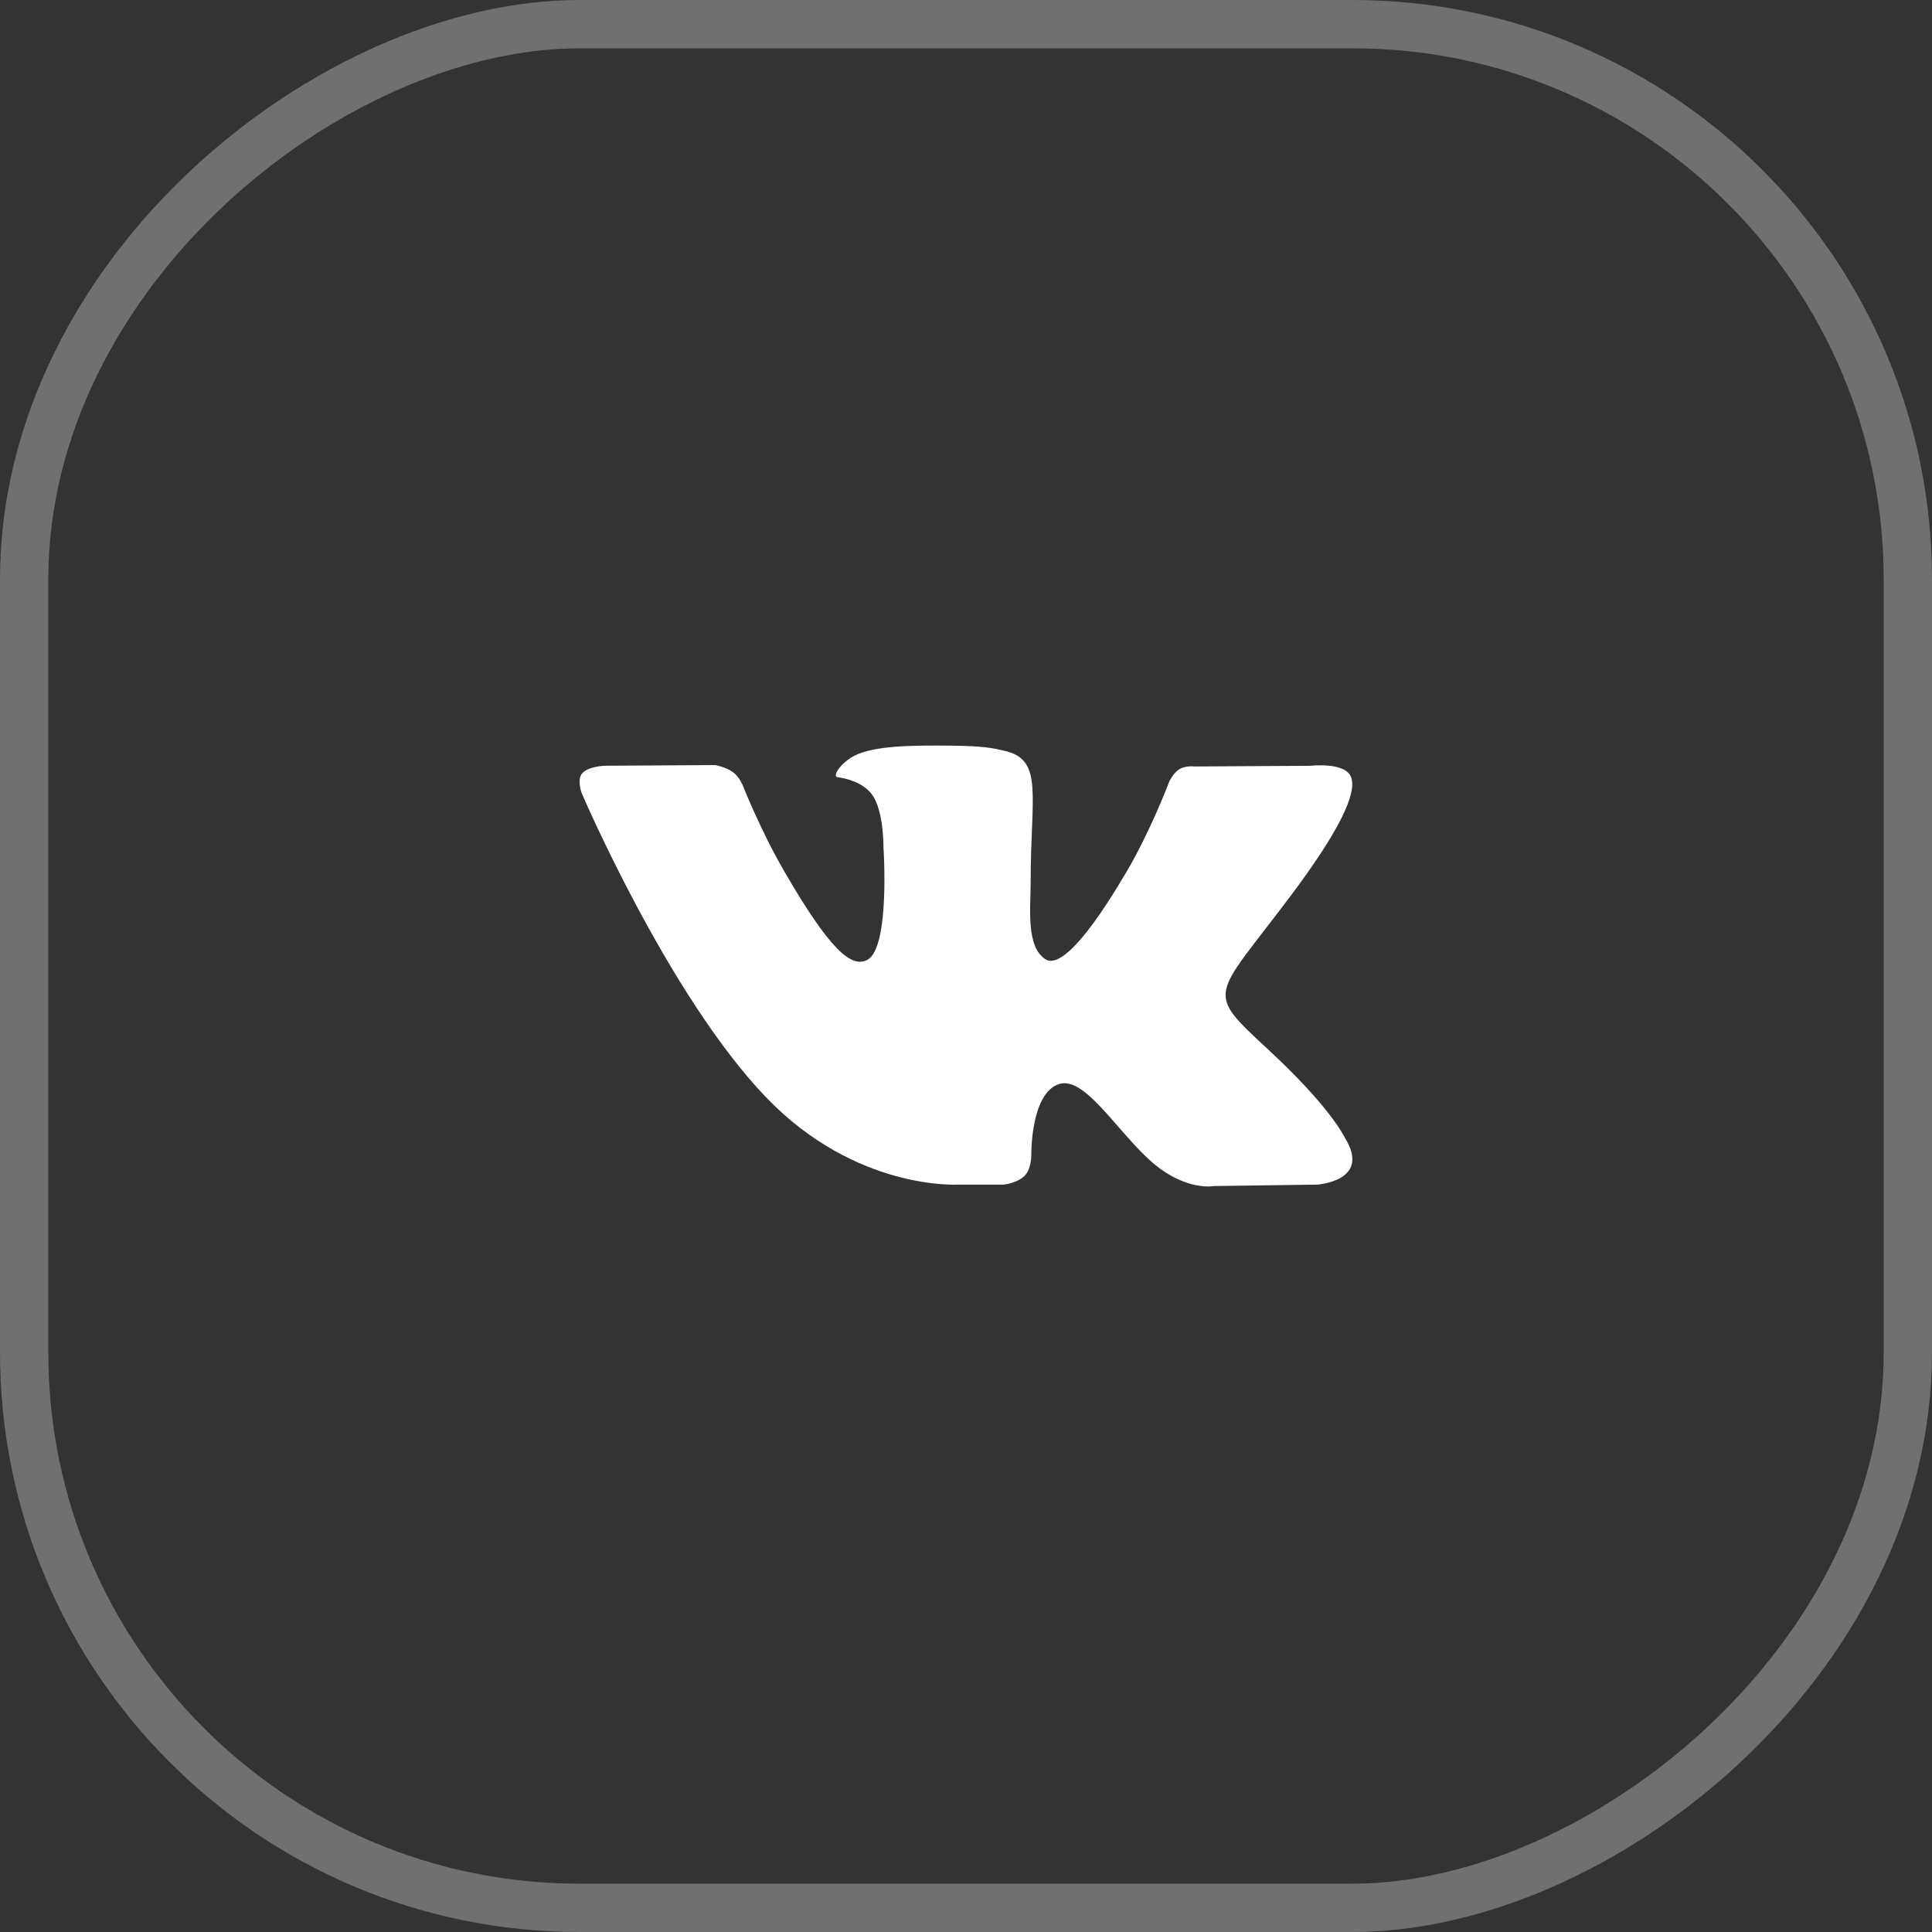
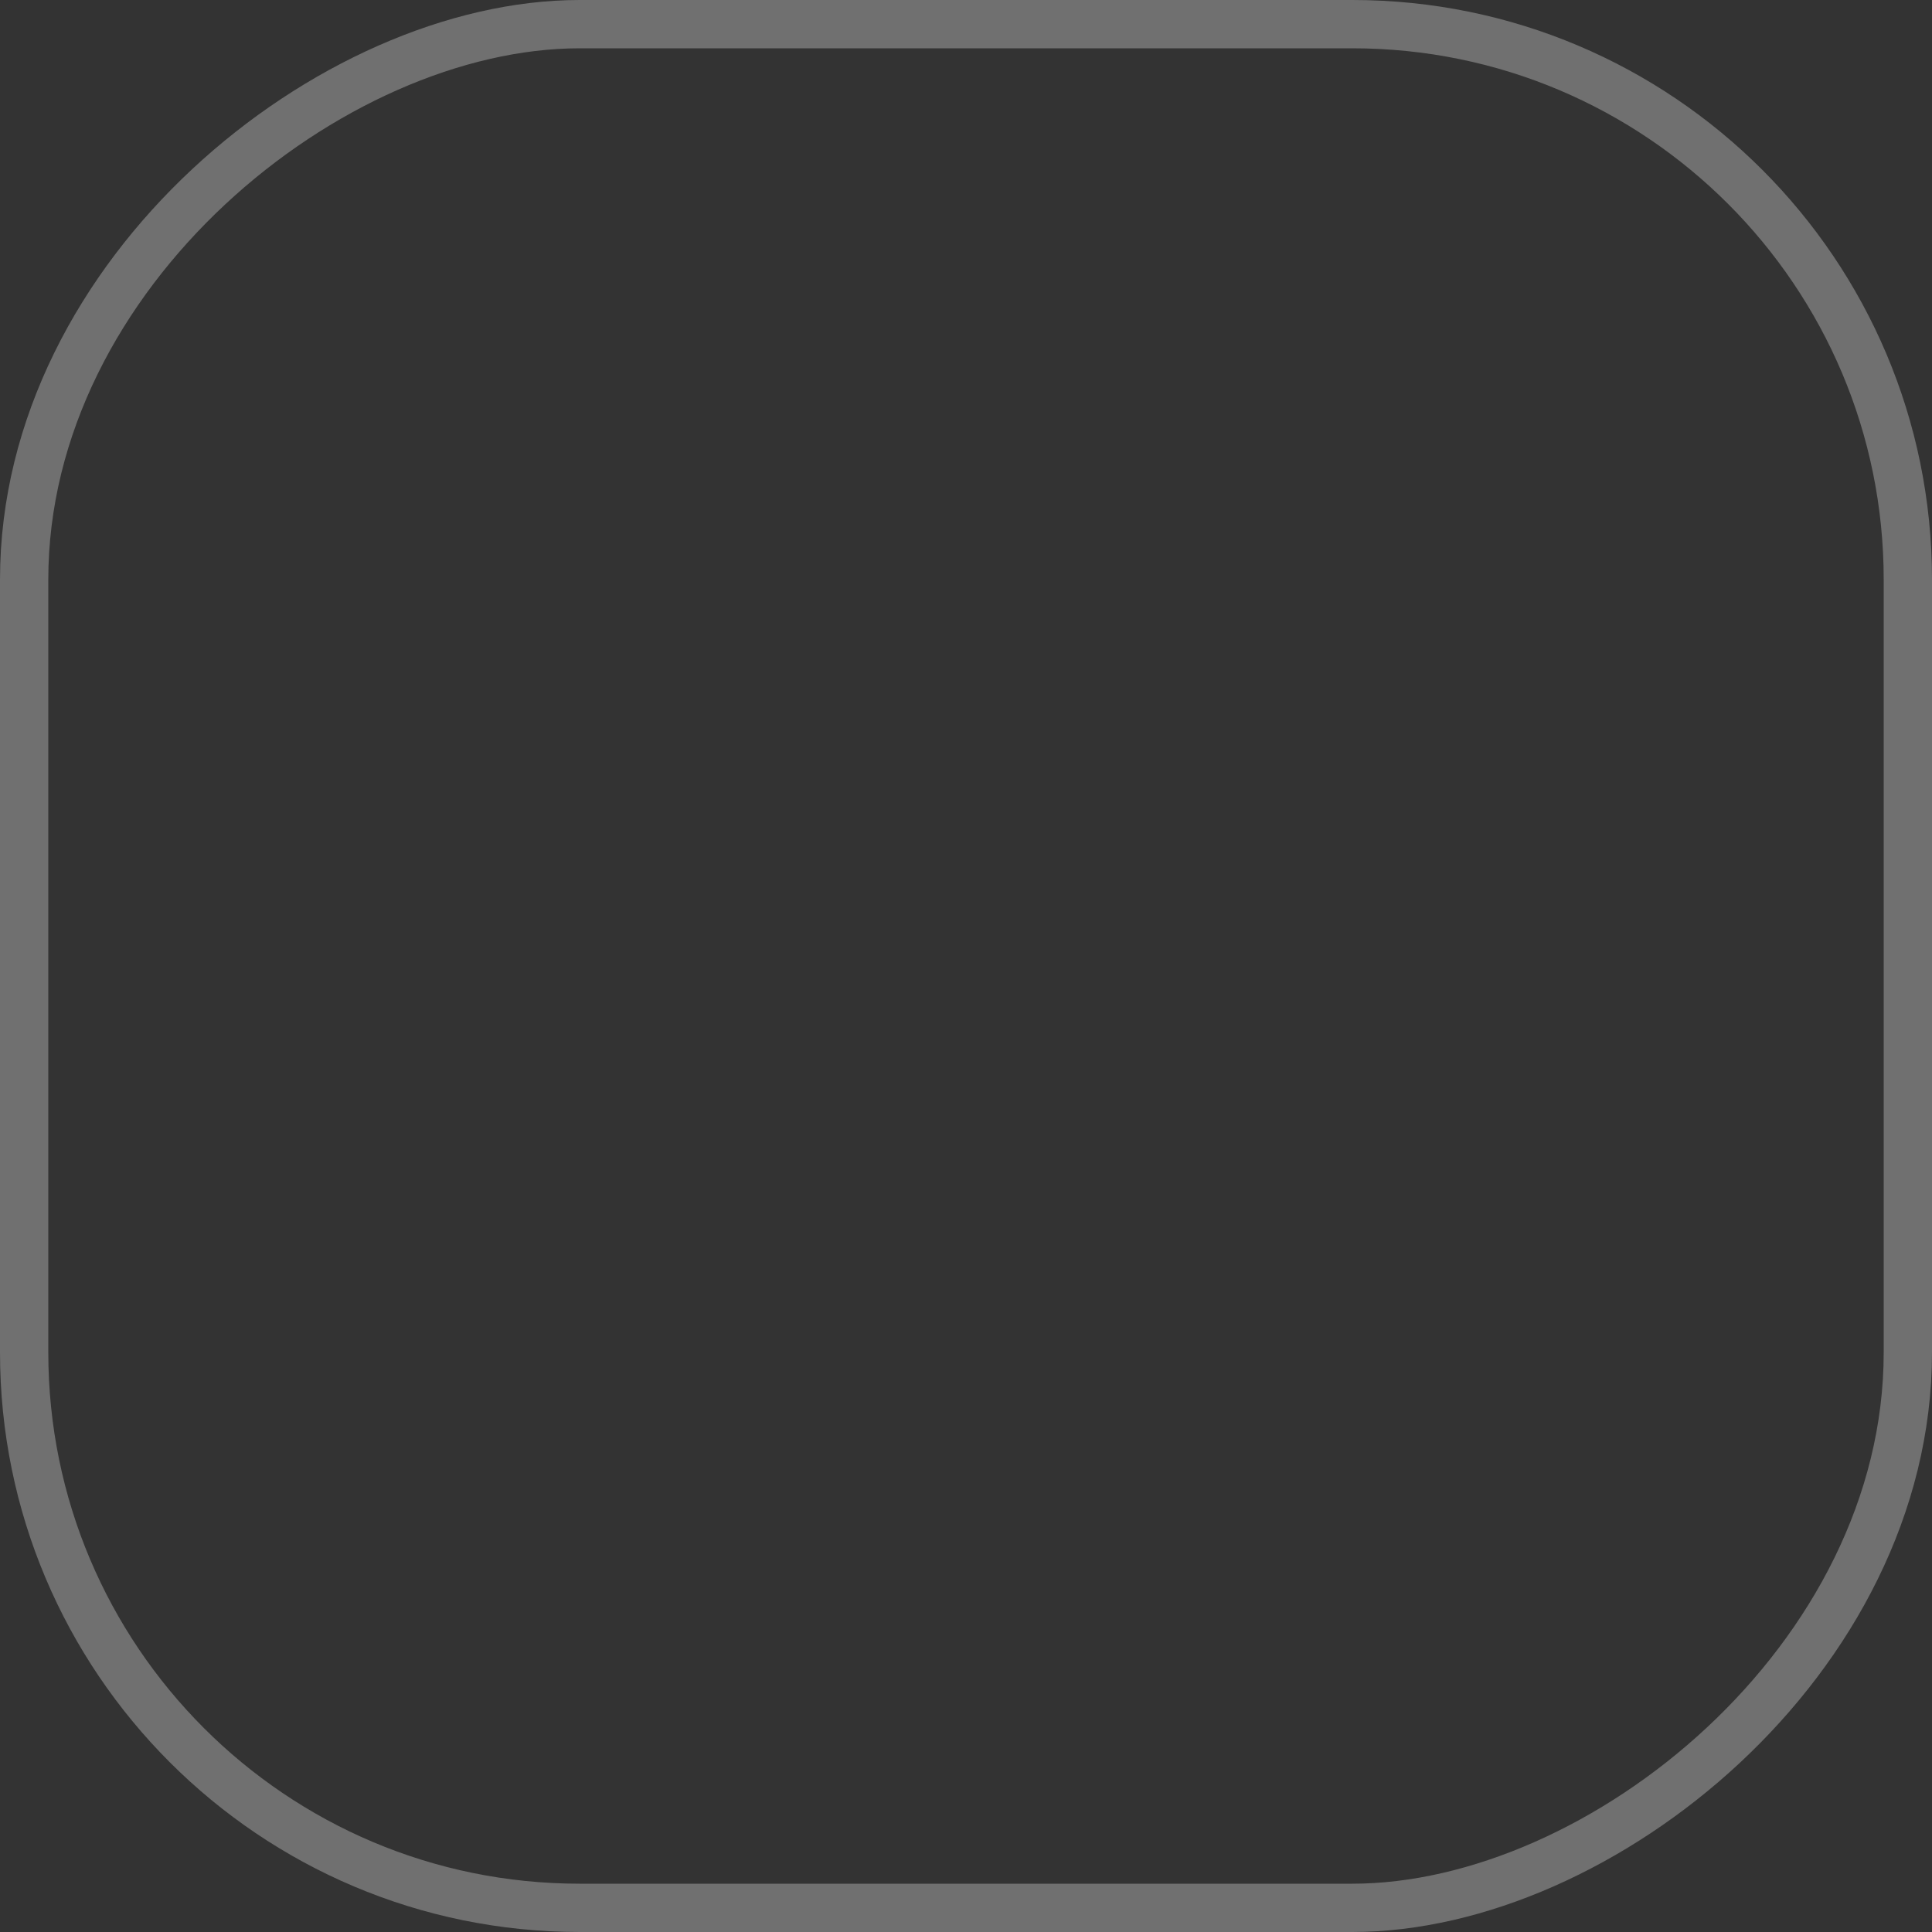
<svg xmlns="http://www.w3.org/2000/svg" width="40" height="40" viewBox="0 0 40 40" fill="none">
  <rect x="0" y="0" width="40" height="40" fill="#333333" stroke="none" />
  <rect x="0.5" y="39.5" width="39" height="39" rx="11.5" transform="rotate(-90 0.5 39.5)" stroke="white" stroke-opacity="0.3" />
  <g clip-path="url(#clip0_22_717)">
-     <path d="M27.857 23.578C27.814 23.506 27.548 22.928 26.268 21.74C24.928 20.496 25.108 20.698 26.722 18.547C27.705 17.237 28.098 16.437 27.975 16.095C27.858 15.769 27.135 15.855 27.135 15.855L24.731 15.869C24.731 15.869 24.553 15.845 24.42 15.924C24.291 16.002 24.208 16.182 24.208 16.182C24.208 16.182 23.827 17.196 23.319 18.058C22.248 19.877 21.819 19.973 21.644 19.86C21.237 19.597 21.339 18.802 21.339 18.238C21.339 16.475 21.606 15.74 20.818 15.55C20.556 15.487 20.364 15.445 19.695 15.438C18.837 15.429 18.11 15.441 17.699 15.642C17.425 15.776 17.214 16.075 17.343 16.092C17.502 16.113 17.862 16.189 18.053 16.449C18.3 16.784 18.291 17.538 18.291 17.538C18.291 17.538 18.433 19.613 17.96 19.871C17.635 20.048 17.19 19.687 16.235 18.036C15.745 17.191 15.376 16.256 15.376 16.256C15.376 16.256 15.305 16.082 15.178 15.989C15.023 15.876 14.807 15.84 14.807 15.84L12.521 15.854C12.521 15.854 12.178 15.864 12.052 16.013C11.94 16.146 12.043 16.42 12.043 16.42C12.043 16.42 13.833 20.607 15.86 22.718C17.719 24.653 19.829 24.526 19.829 24.526H20.785C20.785 24.526 21.074 24.494 21.221 24.335C21.357 24.189 21.352 23.915 21.352 23.915C21.352 23.915 21.333 22.632 21.929 22.443C22.516 22.257 23.27 23.683 24.069 24.232C24.673 24.647 25.132 24.556 25.132 24.556L27.269 24.526C27.269 24.526 28.387 24.457 27.857 23.578Z" fill="white" />
-   </g>
+     </g>
  <defs>
    <clipPath id="clip0_22_717">
-       <rect width="16" height="16" fill="white" transform="translate(12 12)" />
-     </clipPath>
+       </clipPath>
  </defs>
</svg>